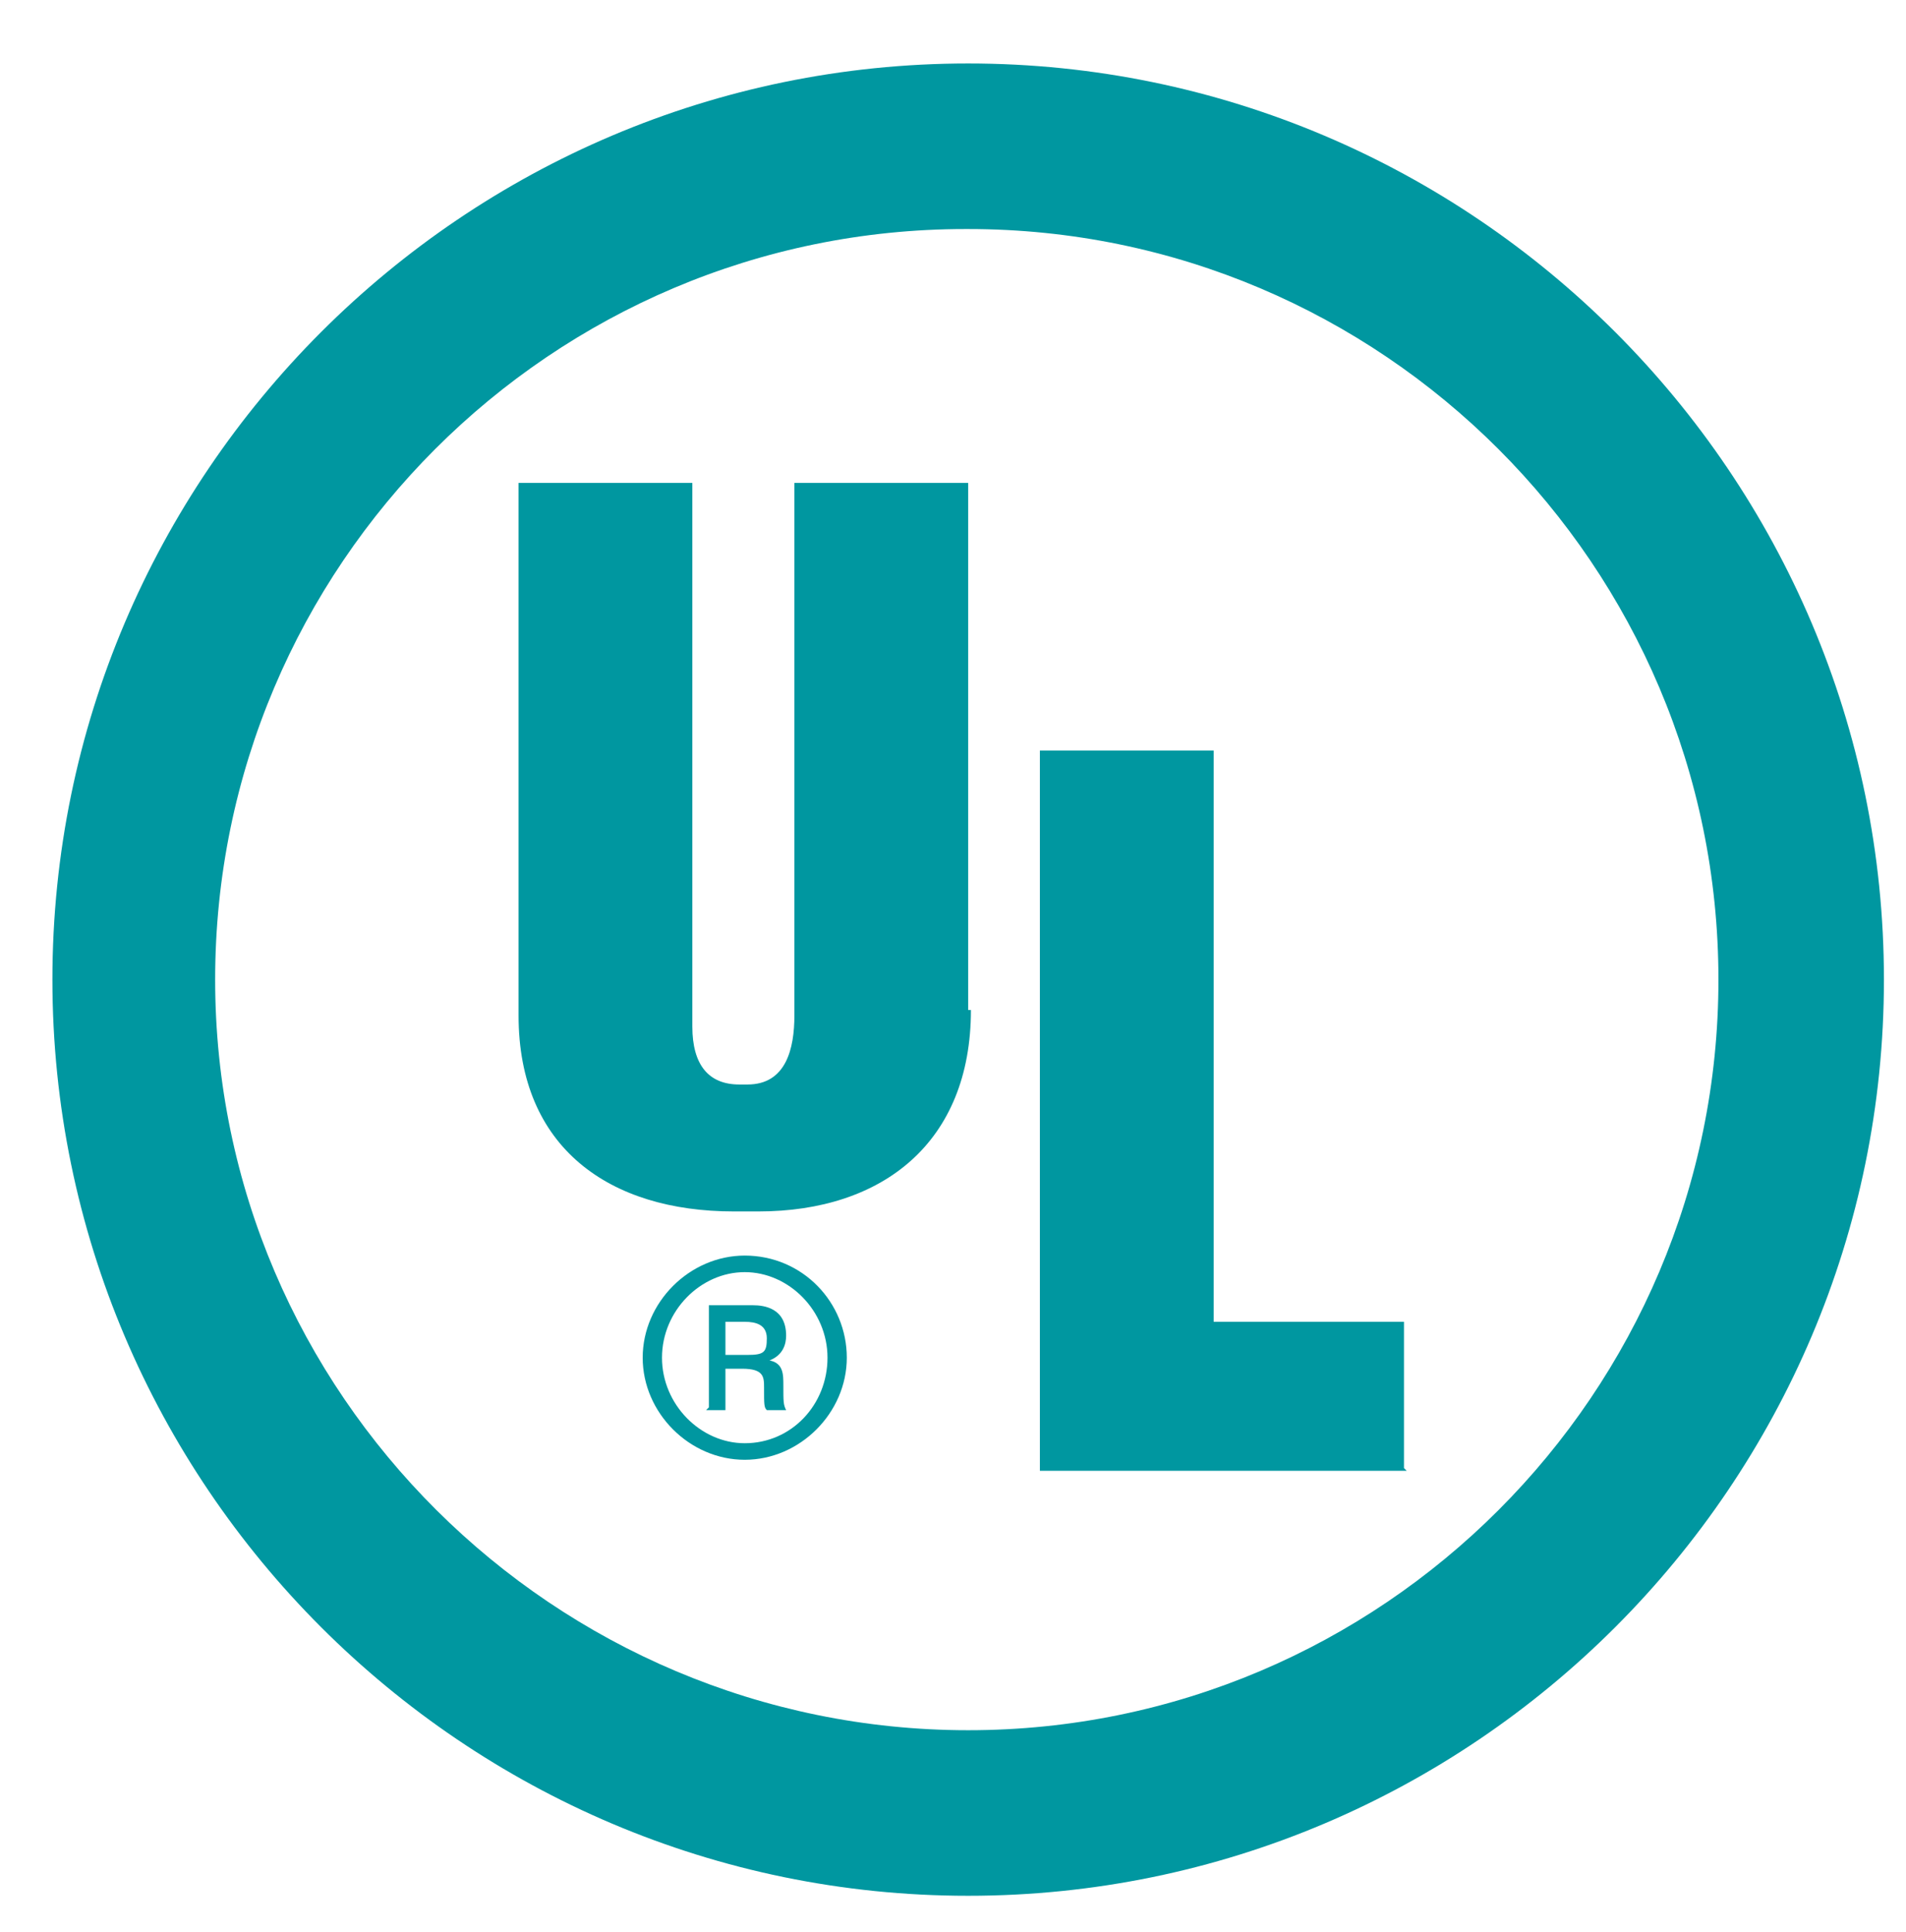
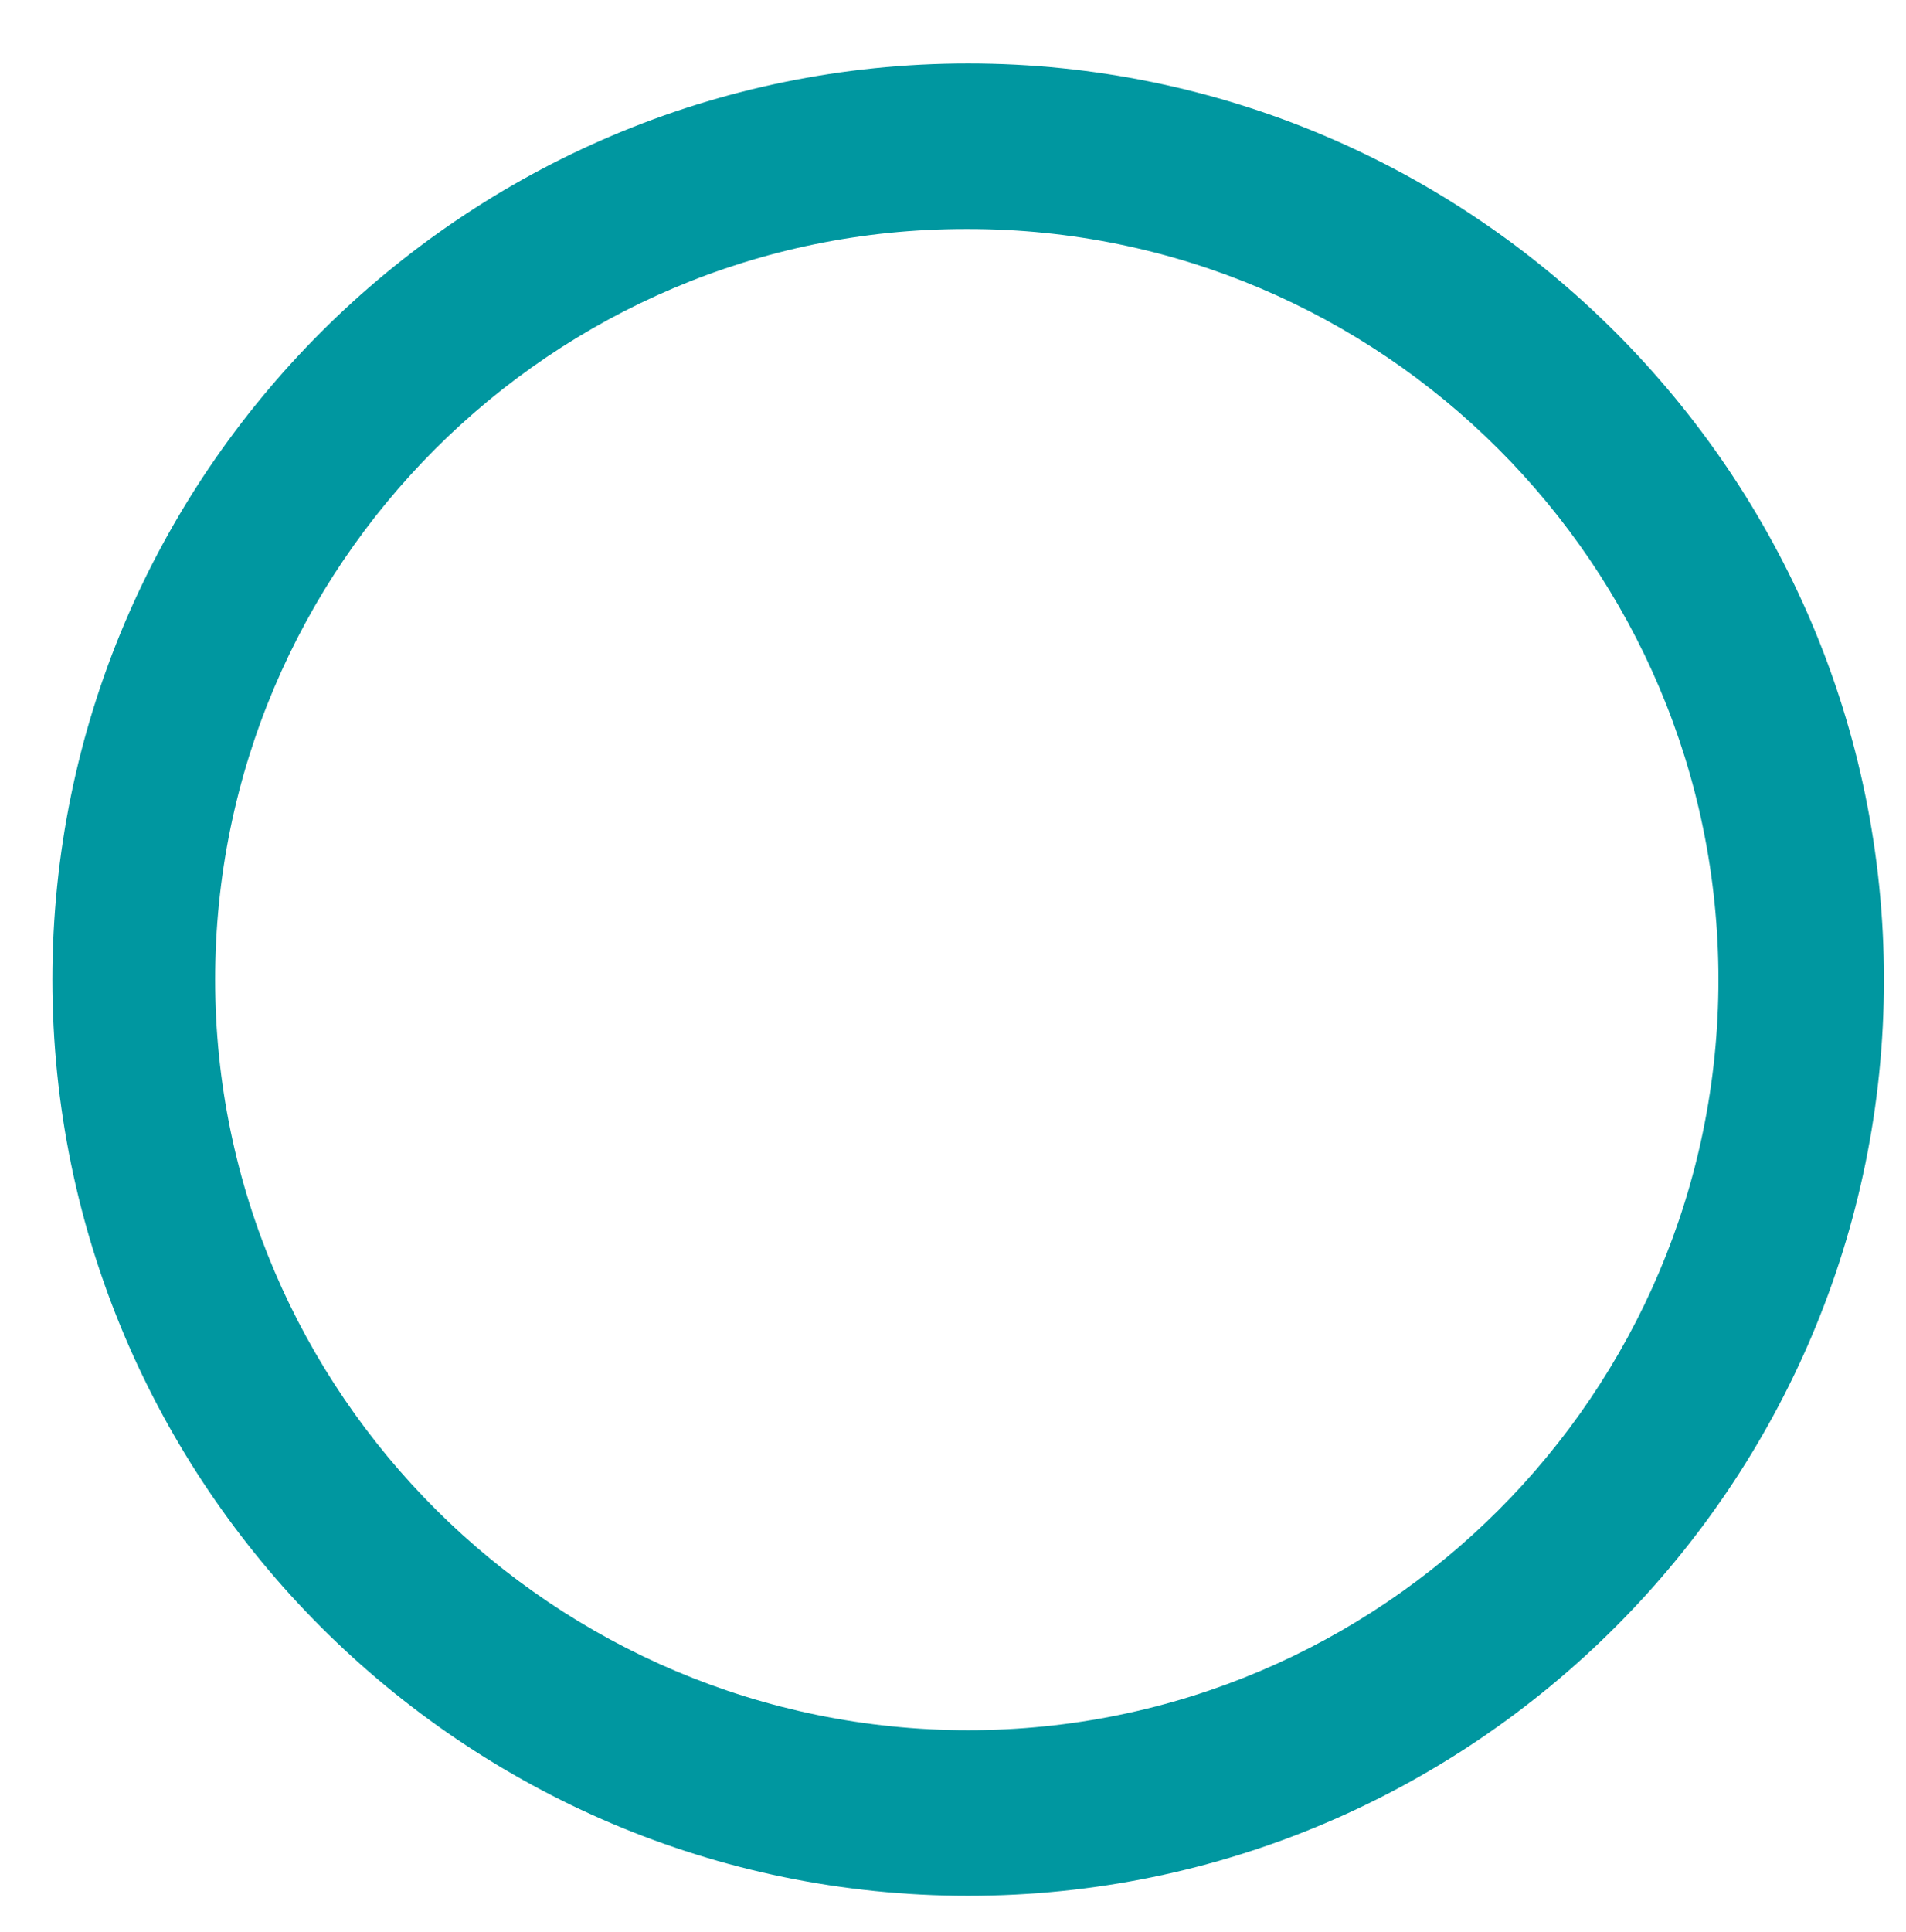
<svg xmlns="http://www.w3.org/2000/svg" id="Layer_1" version="1.1" viewBox="0 0 69.1 70">
  <defs>
    <style>
      .st0 {
        fill: #0097a0;
        fill-rule: evenodd;
      }
    </style>
  </defs>
  <path class="st0" d="M35.1,2.3c18.3,0,33.2,14.9,33.2,33.2s-14.9,33.2-33.2,33.2S1.9,53.8,1.9,35.5,16.8,2.3,35.1,2.3ZM35.1,8.3c15,0,27.2,12.2,27.2,27.2s-12.2,27.2-27.2,27.2S7.8,50.5,7.8,35.5s12.2-27.2,27.2-27.2Z" />
-   <path class="st0" d="M51,53.3h-13.3v-26.1h6.3v20.7h6.9v5.3ZM35.2,36.6c0,4.8-3.2,7.3-7.7,7.3h-.9c-4.5,0-7.8-2.3-7.8-7.1v-19.3h6.3v19.7c0,1.4.6,2.1,1.7,2.1h.3c1.4,0,1.7-1.3,1.7-2.5v-19.3h6.3v19.1ZM23.3,49.2c0,2,1.7,3.7,3.7,3.7s3.7-1.7,3.7-3.7-1.6-3.7-3.7-3.7c-2,0-3.7,1.7-3.7,3.7ZM24,49.2c0-1.7,1.4-3.1,3-3.1s3,1.4,3,3.1-1.3,3.1-3,3.1c-1.6,0-3-1.4-3-3.1ZM25.6,51.1h.7v-1.5h.6c.8,0,.8.3.8.7,0,.6,0,.7.1.8h.7c-.1-.2-.1-.3-.1-.9,0-.4,0-.8-.5-.9h0c.5-.2.6-.6.6-.9,0-1-.8-1.1-1.2-1.1h-1.6v3.7h0ZM26.3,47.9h.7c.4,0,.8.1.8.6s-.1.6-.7.6h-.8v-1.2Z" />
</svg>